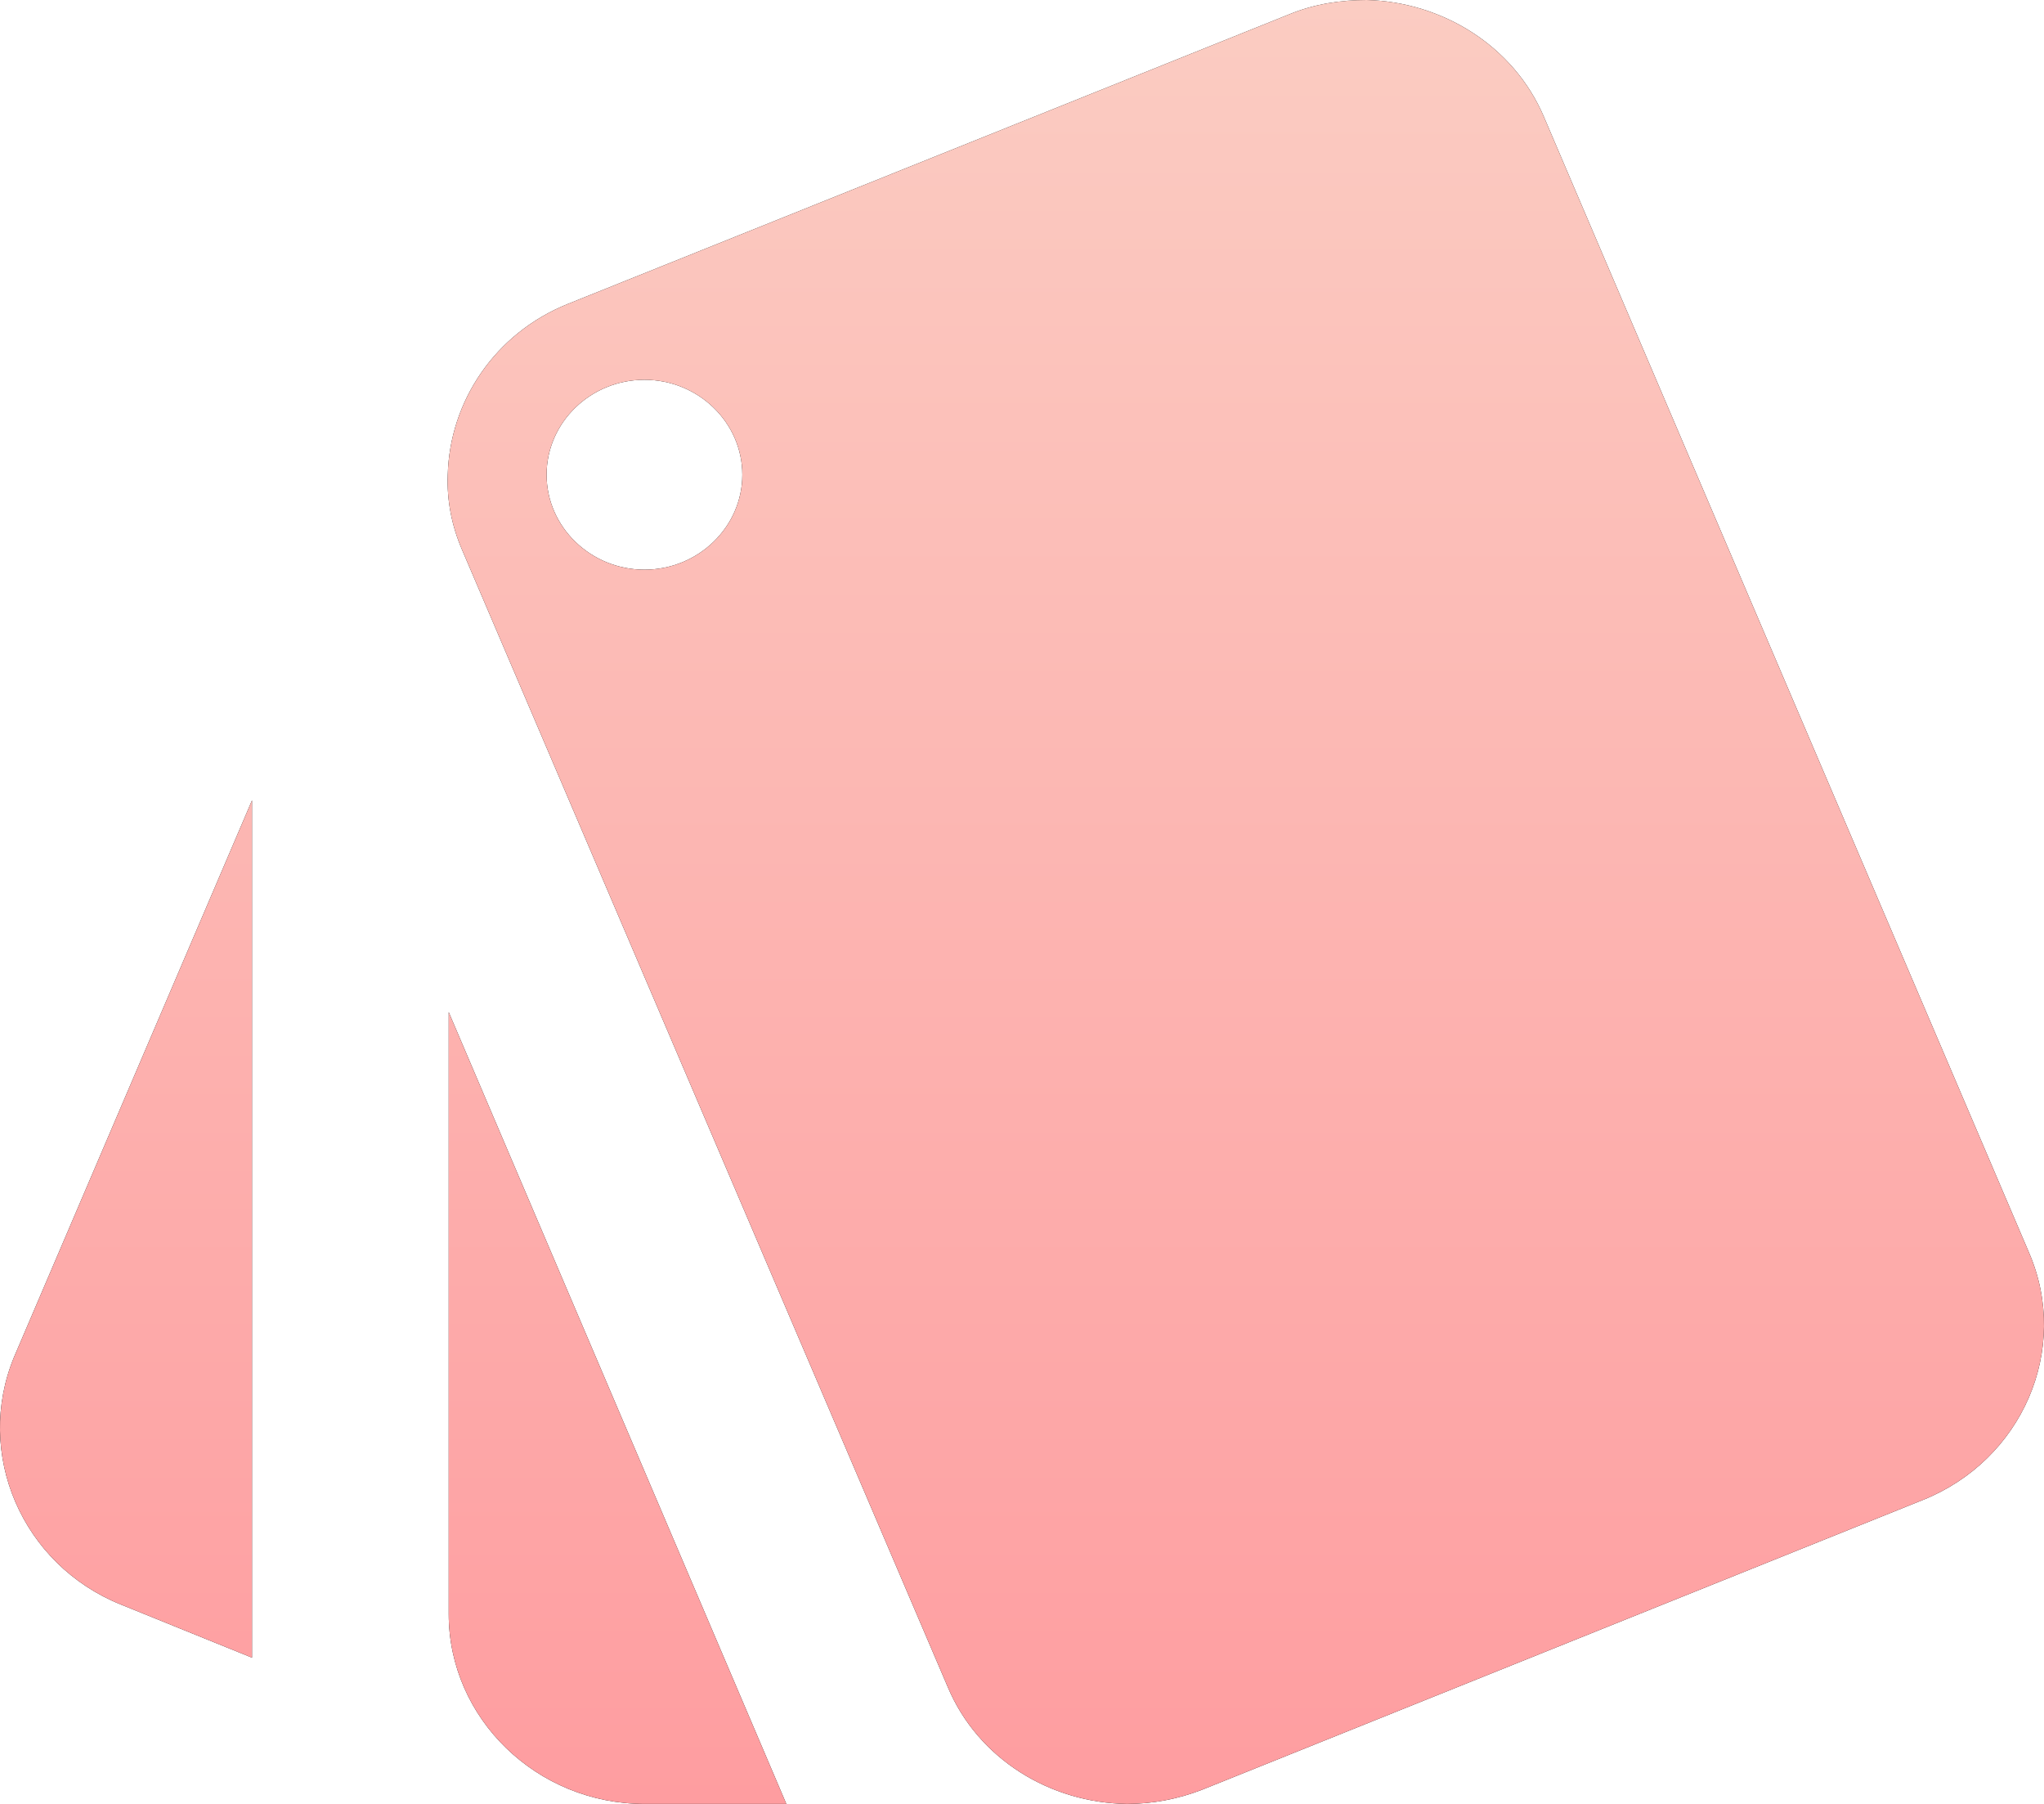
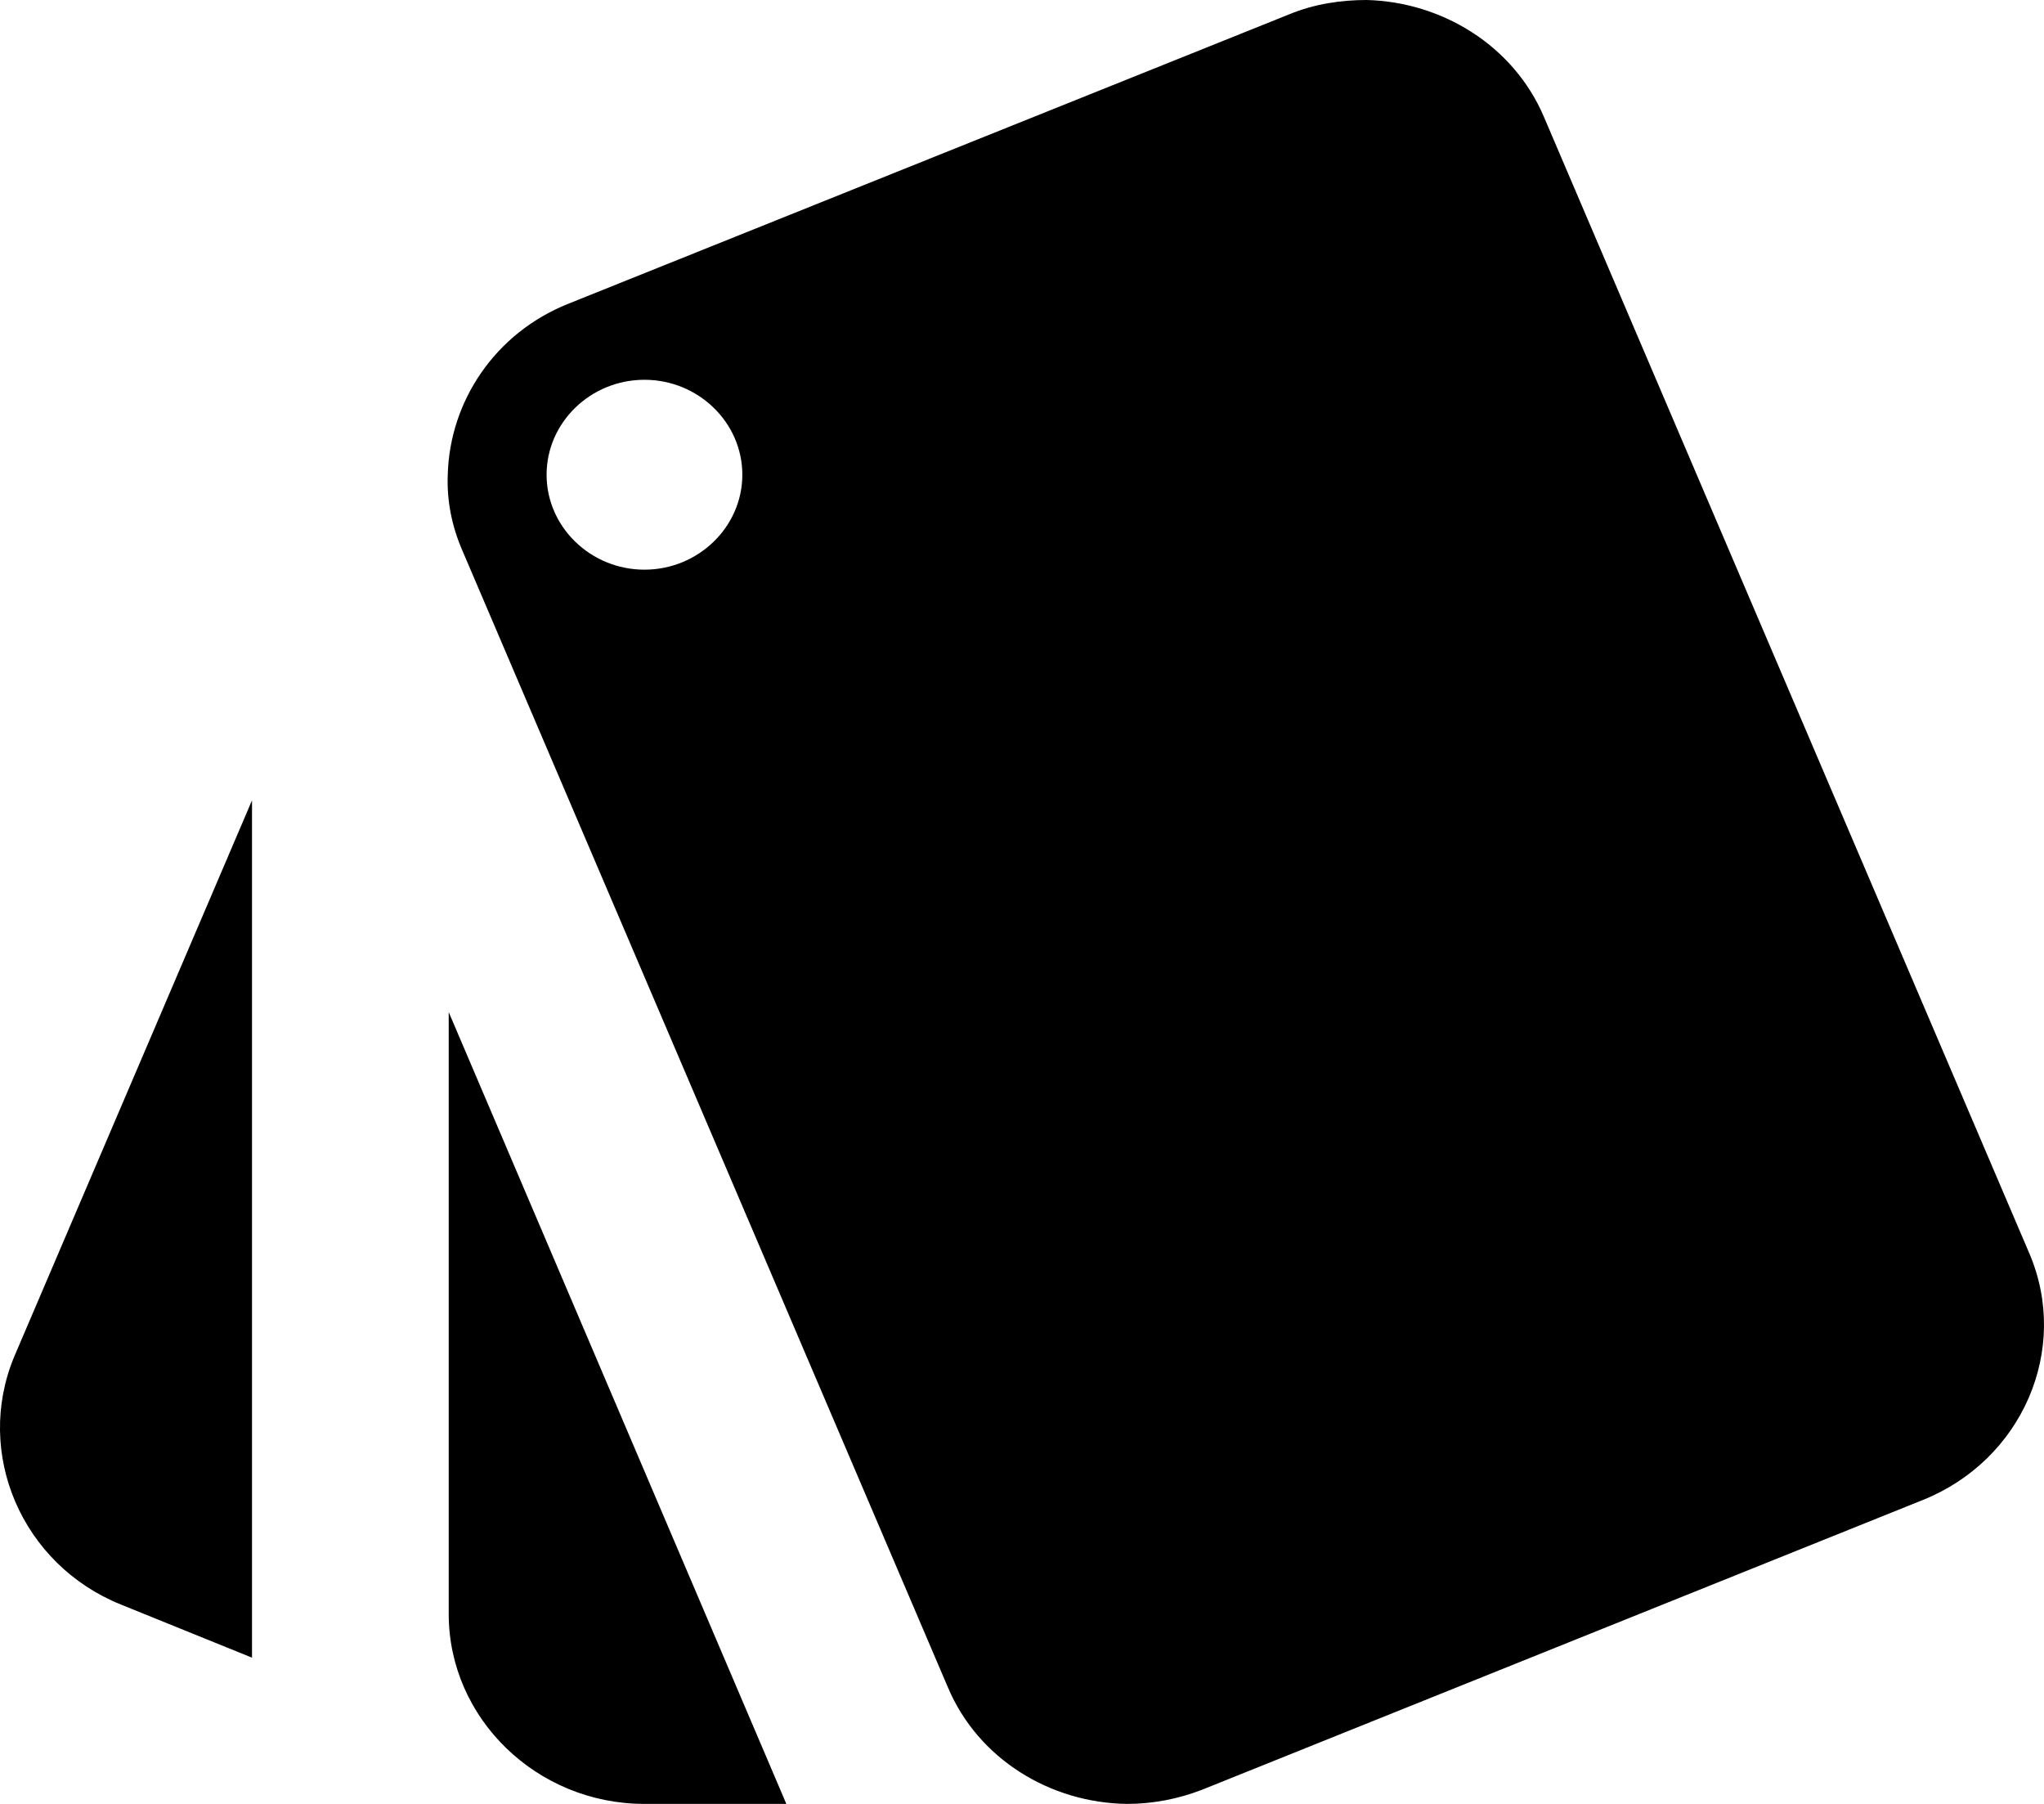
<svg xmlns="http://www.w3.org/2000/svg" width="34" height="30" viewBox="0 0 34 30" fill="none">
  <path fill-rule="evenodd" clip-rule="evenodd" d="M25.681 1.942L33.755 20.842C34.439 22.437 33.641 24.284 31.981 24.947L19.999 29.763C19.592 29.921 19.169 30 18.746 30C17.476 29.984 16.271 29.258 15.766 28.058L7.692 9.158C7.513 8.747 7.431 8.321 7.448 7.895C7.48 6.679 8.229 5.542 9.45 5.053L21.448 0.237C21.871 0.063 22.311 0 22.734 0C23.988 0.032 25.176 0.758 25.681 1.942ZM4.192 27.568L2.01 26.684C0.366 26.021 -0.432 24.174 0.236 22.563L4.192 13.31V27.568ZM10.72 9.474C9.824 9.474 9.092 8.763 9.092 7.895C9.092 7.026 9.824 6.316 10.72 6.316C11.615 6.316 12.348 7.026 12.348 7.895C12.348 8.763 11.615 9.474 10.72 9.474ZM10.72 30C8.929 30 7.464 28.579 7.464 26.842V16.832L13.08 30H10.72Z" fill="black" />
-   <path fill-rule="evenodd" clip-rule="evenodd" d="M25.681 1.942L33.755 20.842C34.439 22.437 33.641 24.284 31.981 24.947L19.999 29.763C19.592 29.921 19.169 30 18.746 30C17.476 29.984 16.271 29.258 15.766 28.058L7.692 9.158C7.513 8.747 7.431 8.321 7.448 7.895C7.48 6.679 8.229 5.542 9.45 5.053L21.448 0.237C21.871 0.063 22.311 0 22.734 0C23.988 0.032 25.176 0.758 25.681 1.942ZM4.192 27.568L2.01 26.684C0.366 26.021 -0.432 24.174 0.236 22.563L4.192 13.31V27.568ZM10.72 9.474C9.824 9.474 9.092 8.763 9.092 7.895C9.092 7.026 9.824 6.316 10.72 6.316C11.615 6.316 12.348 7.026 12.348 7.895C12.348 8.763 11.615 9.474 10.72 9.474ZM10.72 30C8.929 30 7.464 28.579 7.464 26.842V16.832L13.08 30H10.72Z" fill="url(#paint0_linear)" />
  <defs>
    <linearGradient id="paint0_linear" x1="0" y1="0" x2="0" y2="30" gradientUnits="userSpaceOnUse">
      <stop stop-color="#FBCCC2" />
      <stop offset="1" stop-color="#FE9DA0" />
    </linearGradient>
  </defs>
</svg>